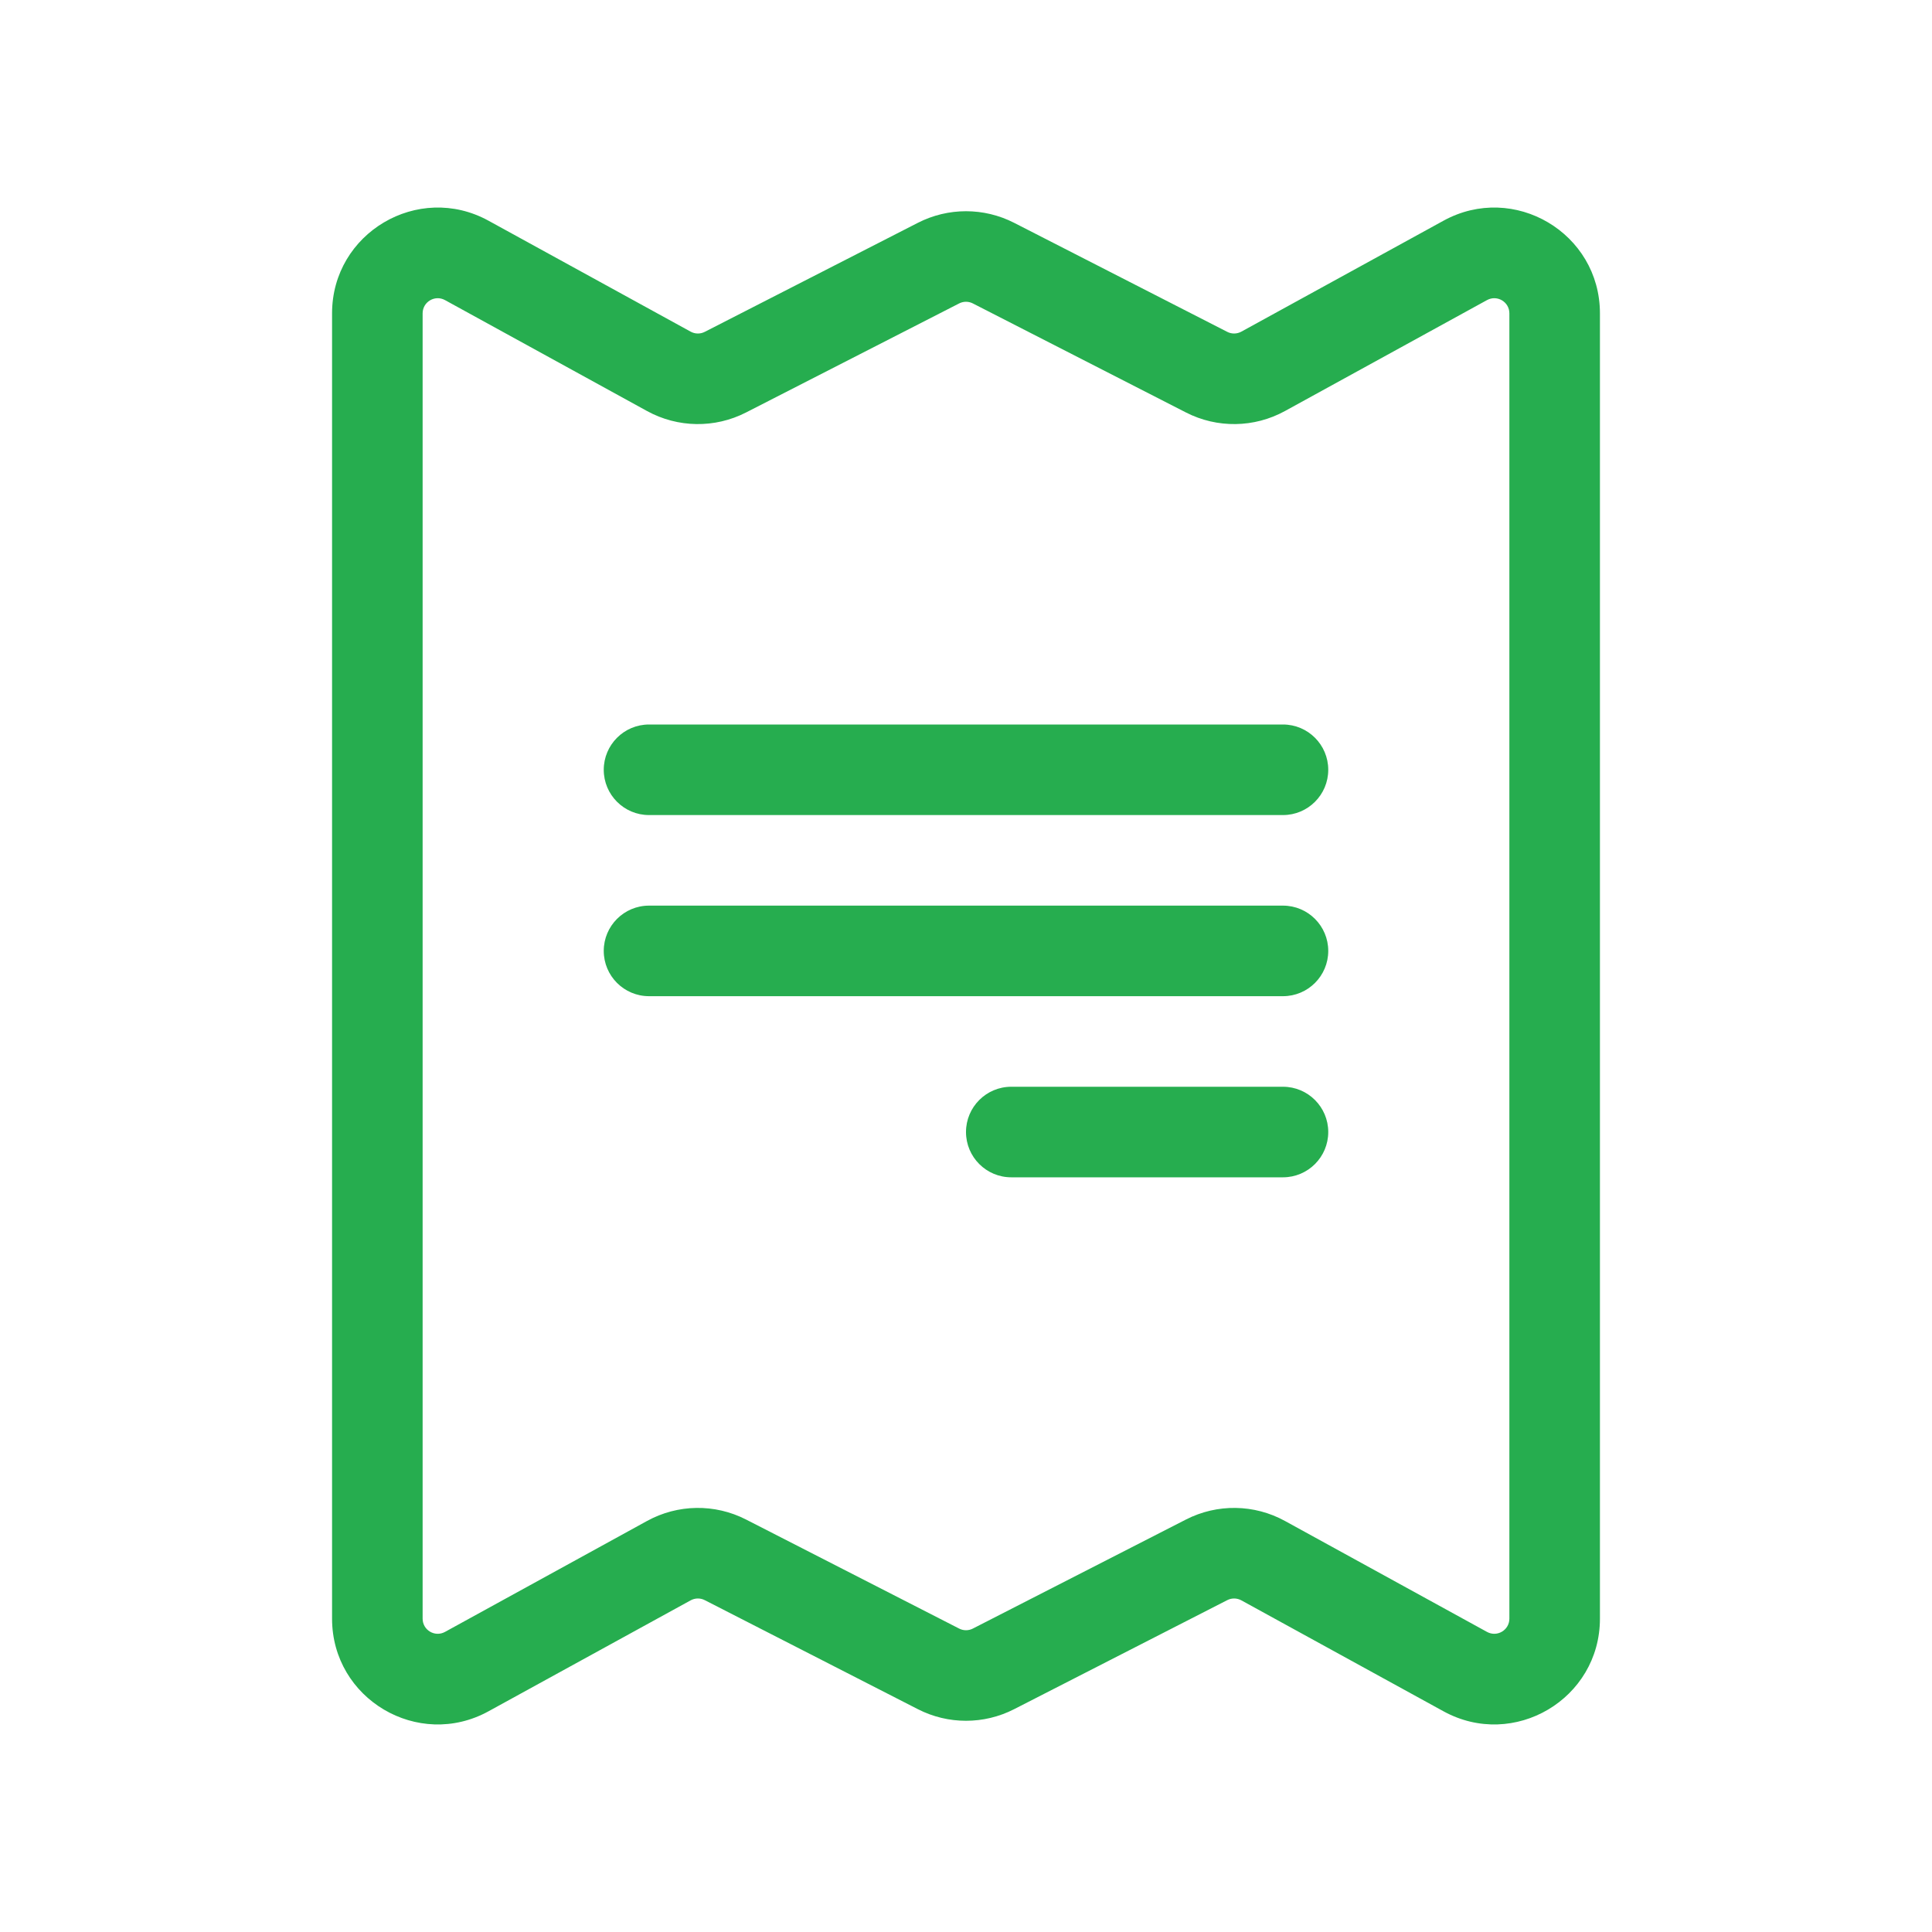
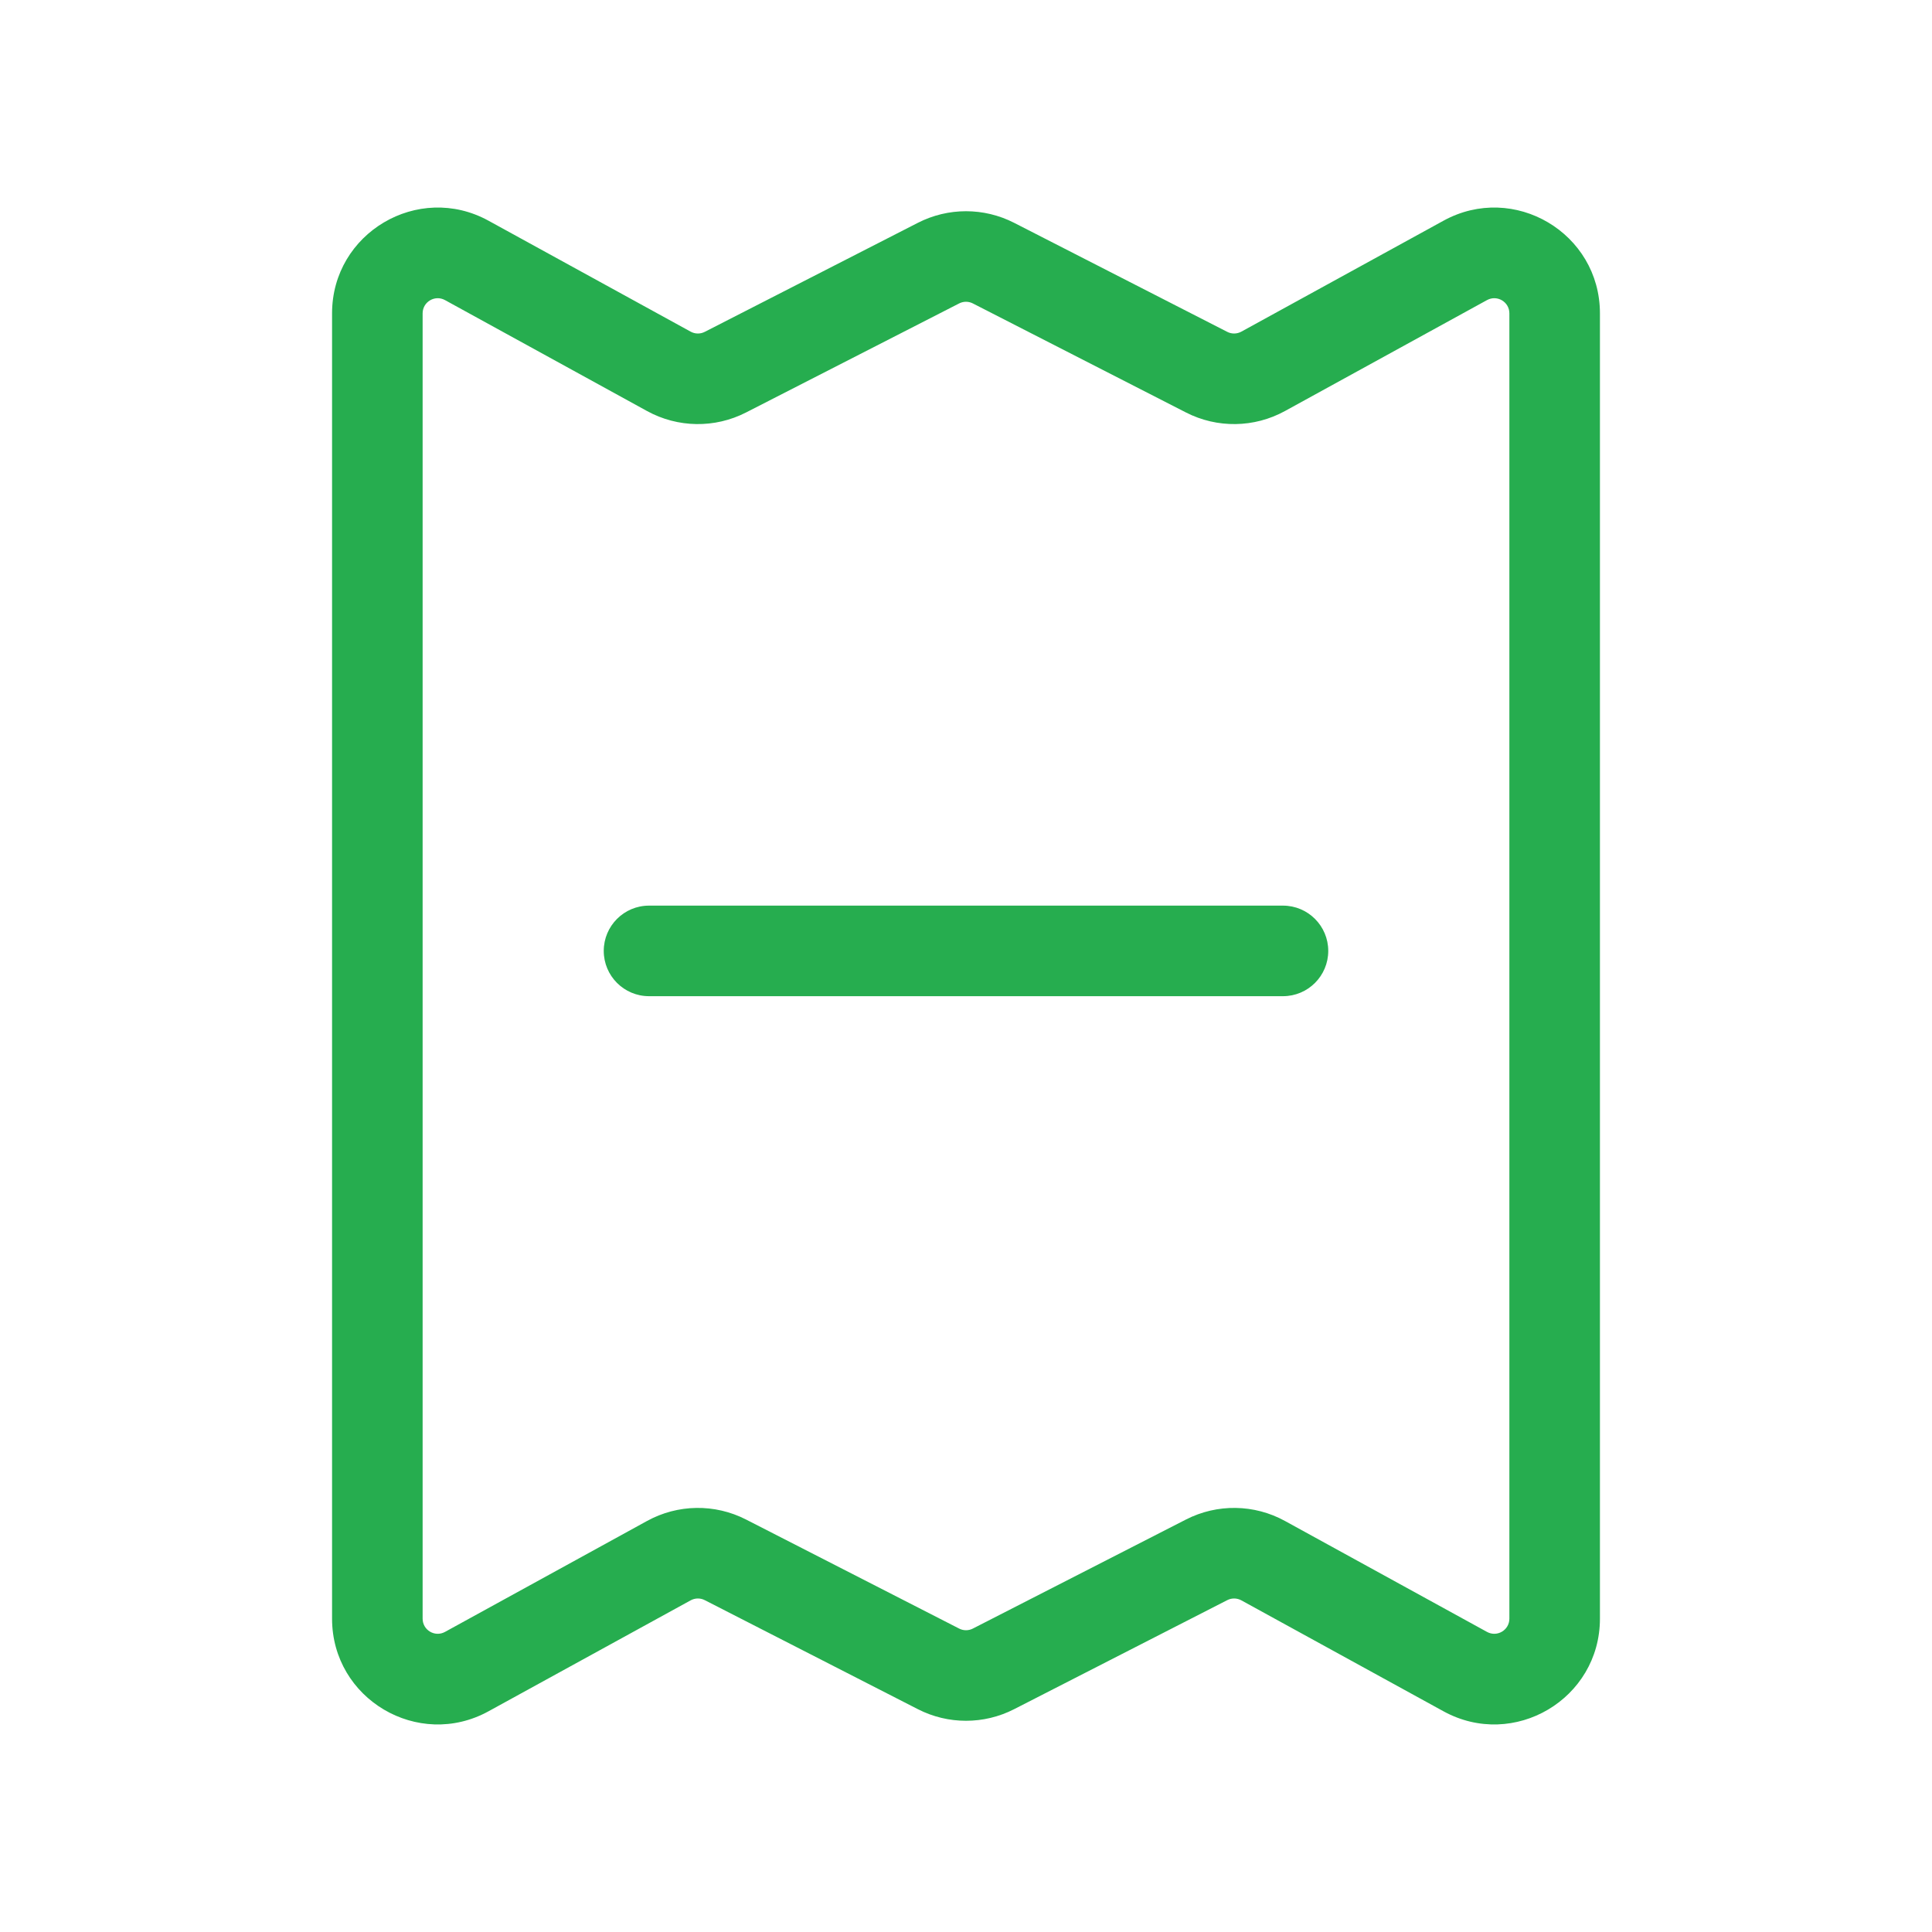
<svg xmlns="http://www.w3.org/2000/svg" width="64" height="64" viewBox="0 0 64 64" fill="none">
-   <path d="M21.5 24C20.672 24 20 24.672 20 25.5C20 26.328 20.672 27 21.5 27H42.5C43.328 27 44 26.328 44 25.5C44 24.672 43.328 24 42.5 24H21.5Z" fill="#26AD4F" />
-   <path d="M20 31.5C20 30.672 20.671 30 21.5 30H42.5C43.328 30 44 30.672 44 31.5C44 32.328 43.328 33 42.5 33H21.5C20.671 33 20 32.328 20 31.5Z" fill="#26AD4F" />
-   <path d="M33.5 36C32.671 36 32 36.672 32 37.5C32 38.328 32.671 39 33.5 39H42.5C43.328 39 44 38.328 44 37.5C44 36.672 43.328 36 42.5 36H33.5Z" fill="#26AD4F" />
+   <path d="M20 31.5C20 30.672 20.671 30 21.5 30H42.5C43.328 30 44 30.672 44 31.5C44 32.328 43.328 33 42.5 33H21.5C20.671 33 20 32.328 20 31.5" fill="#26AD4F" />
  <path fill-rule="evenodd" clip-rule="evenodd" d="M16.184 7.312C13.852 6.031 11 7.719 11 10.38V53.62C11 56.281 13.852 57.969 16.184 56.688L22.878 53.014C23.023 52.934 23.199 52.931 23.346 53.007L30.406 56.619C31.407 57.131 32.593 57.131 33.594 56.619L40.654 53.007C40.801 52.931 40.977 52.934 41.122 53.014L47.816 56.688C50.148 57.969 53 56.281 53 53.62V10.38C53 7.719 50.148 6.031 47.816 7.312L41.122 10.986C40.977 11.066 40.801 11.069 40.654 10.993L33.594 7.381C32.593 6.869 31.407 6.869 30.406 7.381L23.346 10.993C23.199 11.069 23.023 11.066 22.878 10.986L16.184 7.312ZM14 10.38C14 9.999 14.407 9.758 14.741 9.941L21.434 13.616C22.452 14.175 23.68 14.193 24.713 13.664L31.772 10.052C31.915 9.978 32.085 9.978 32.228 10.052L39.287 13.664C40.32 14.193 41.548 14.175 42.566 13.616L49.259 9.941C49.593 9.758 50 9.999 50 10.38V53.62C50 54.001 49.593 54.242 49.259 54.059L42.566 50.384C41.548 49.825 40.32 49.807 39.287 50.336L32.228 53.948C32.085 54.022 31.915 54.022 31.772 53.948L24.713 50.336C23.68 49.807 22.452 49.825 21.434 50.384L14.741 54.059C14.407 54.242 14 54.001 14 53.62V10.38Z" fill="#26AD4F" />
</svg>